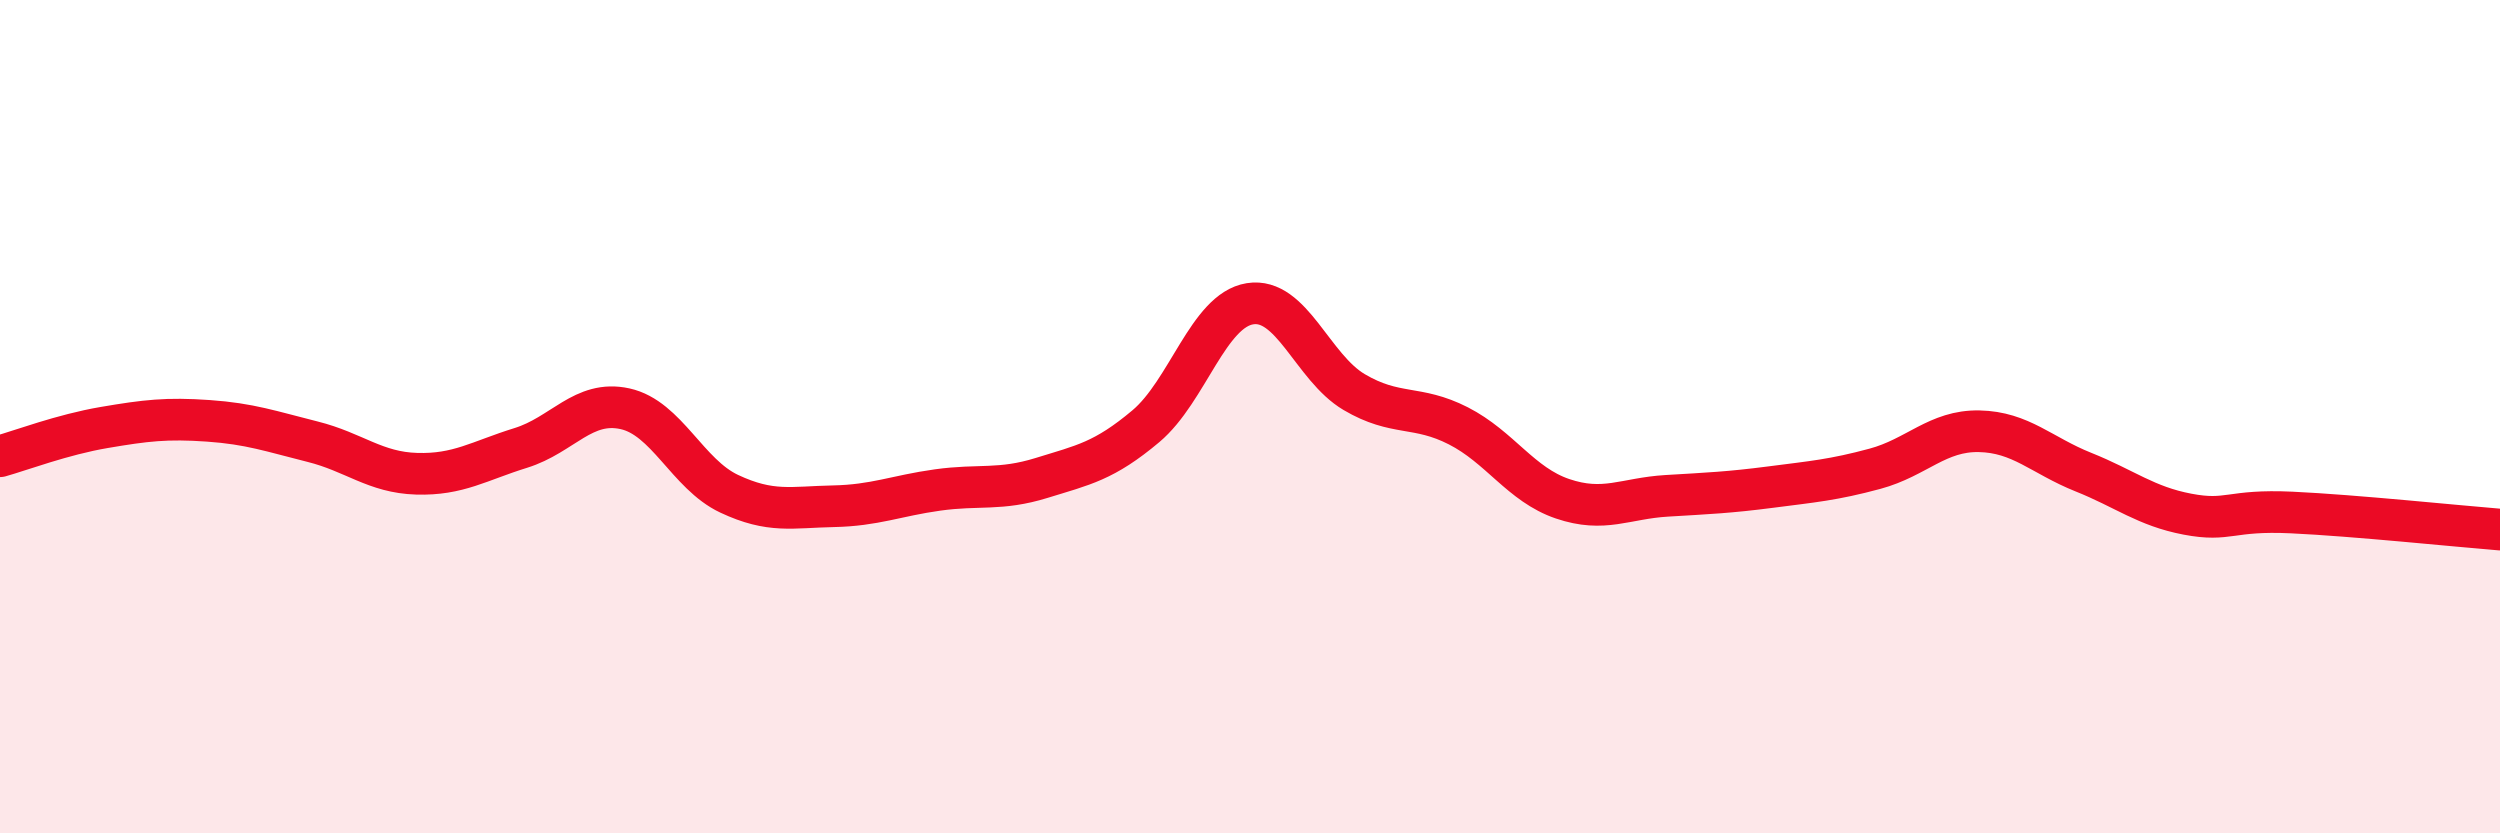
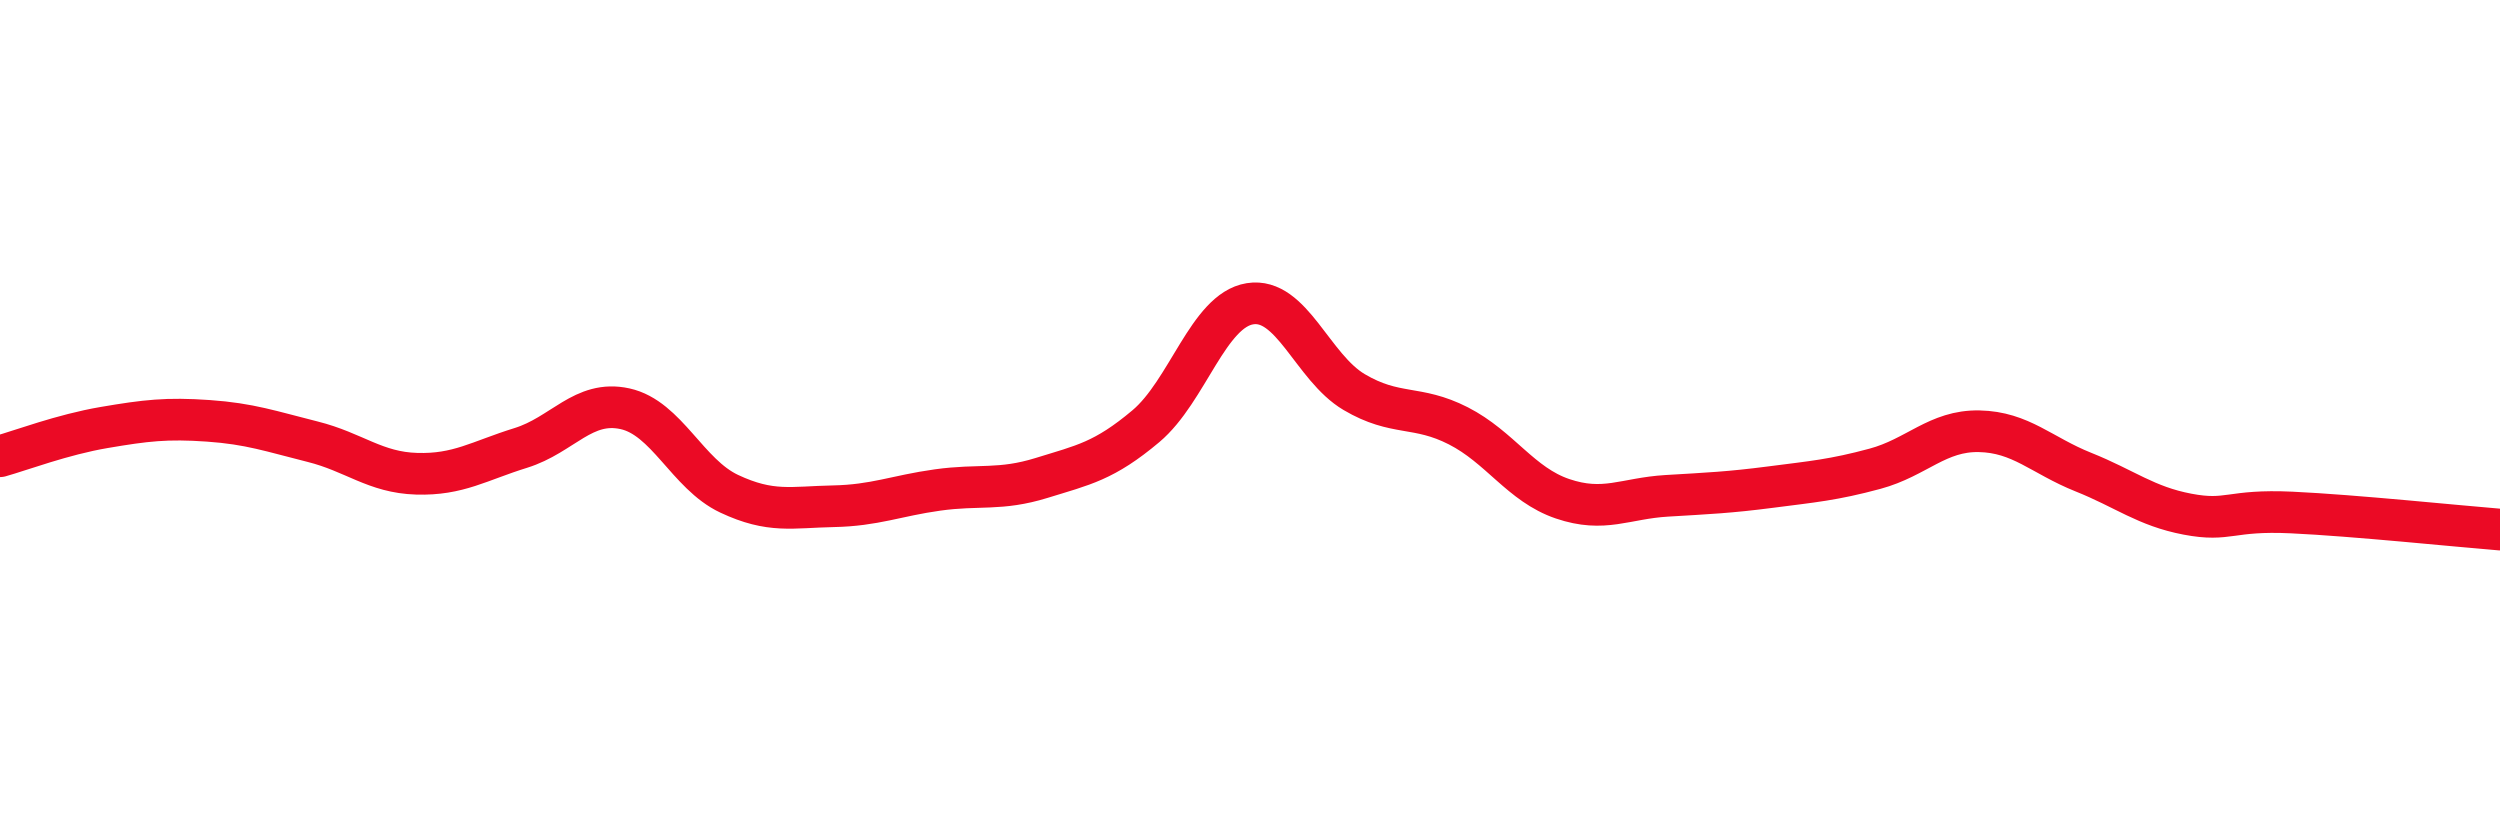
<svg xmlns="http://www.w3.org/2000/svg" width="60" height="20" viewBox="0 0 60 20">
-   <path d="M 0,10.95 C 0.5,10.81 1.5,10.43 2.5,10.26 C 3.5,10.09 4,10.03 5,10.1 C 6,10.17 6.5,10.35 7.5,10.6 C 8.5,10.85 9,11.34 10,11.37 C 11,11.4 11.5,11.06 12.5,10.75 C 13.5,10.44 14,9.59 15,9.81 C 16,10.03 16.5,11.38 17.5,11.85 C 18.5,12.32 19,12.17 20,12.15 C 21,12.13 21.5,11.9 22.5,11.76 C 23.5,11.62 24,11.78 25,11.47 C 26,11.16 26.5,11.07 27.5,10.23 C 28.5,9.39 29,7.45 30,7.29 C 31,7.13 31.5,8.82 32.5,9.41 C 33.5,10 34,9.71 35,10.22 C 36,10.73 36.5,11.63 37.5,11.97 C 38.5,12.31 39,11.96 40,11.9 C 41,11.84 41.5,11.82 42.5,11.69 C 43.5,11.56 44,11.52 45,11.25 C 46,10.98 46.5,10.33 47.5,10.35 C 48.5,10.37 49,10.93 50,11.33 C 51,11.73 51.5,12.15 52.5,12.34 C 53.5,12.53 53.5,12.23 55,12.3 C 56.5,12.37 59,12.63 60,12.71L60 20L0 20Z" fill="#EB0A25" opacity="0.1" stroke-linecap="round" stroke-linejoin="round" />
  <path d="M 0,10.95 C 0.5,10.81 1.5,10.43 2.5,10.26 C 3.5,10.09 4,10.03 5,10.1 C 6,10.17 6.5,10.35 7.5,10.6 C 8.5,10.85 9,11.34 10,11.37 C 11,11.4 11.5,11.06 12.5,10.75 C 13.5,10.44 14,9.59 15,9.81 C 16,10.03 16.5,11.38 17.5,11.85 C 18.5,12.32 19,12.17 20,12.15 C 21,12.13 21.5,11.9 22.5,11.76 C 23.5,11.62 24,11.78 25,11.47 C 26,11.16 26.5,11.07 27.5,10.23 C 28.5,9.39 29,7.45 30,7.29 C 31,7.13 31.5,8.82 32.5,9.41 C 33.5,10 34,9.71 35,10.22 C 36,10.73 36.5,11.63 37.5,11.97 C 38.5,12.31 39,11.96 40,11.9 C 41,11.84 41.5,11.82 42.5,11.69 C 43.5,11.56 44,11.52 45,11.25 C 46,10.98 46.5,10.33 47.5,10.35 C 48.5,10.37 49,10.93 50,11.33 C 51,11.73 51.5,12.15 52.5,12.34 C 53.5,12.53 53.5,12.23 55,12.3 C 56.5,12.37 59,12.63 60,12.71" stroke="#EB0A25" stroke-width="1" fill="none" stroke-linecap="round" stroke-linejoin="round" />
</svg>